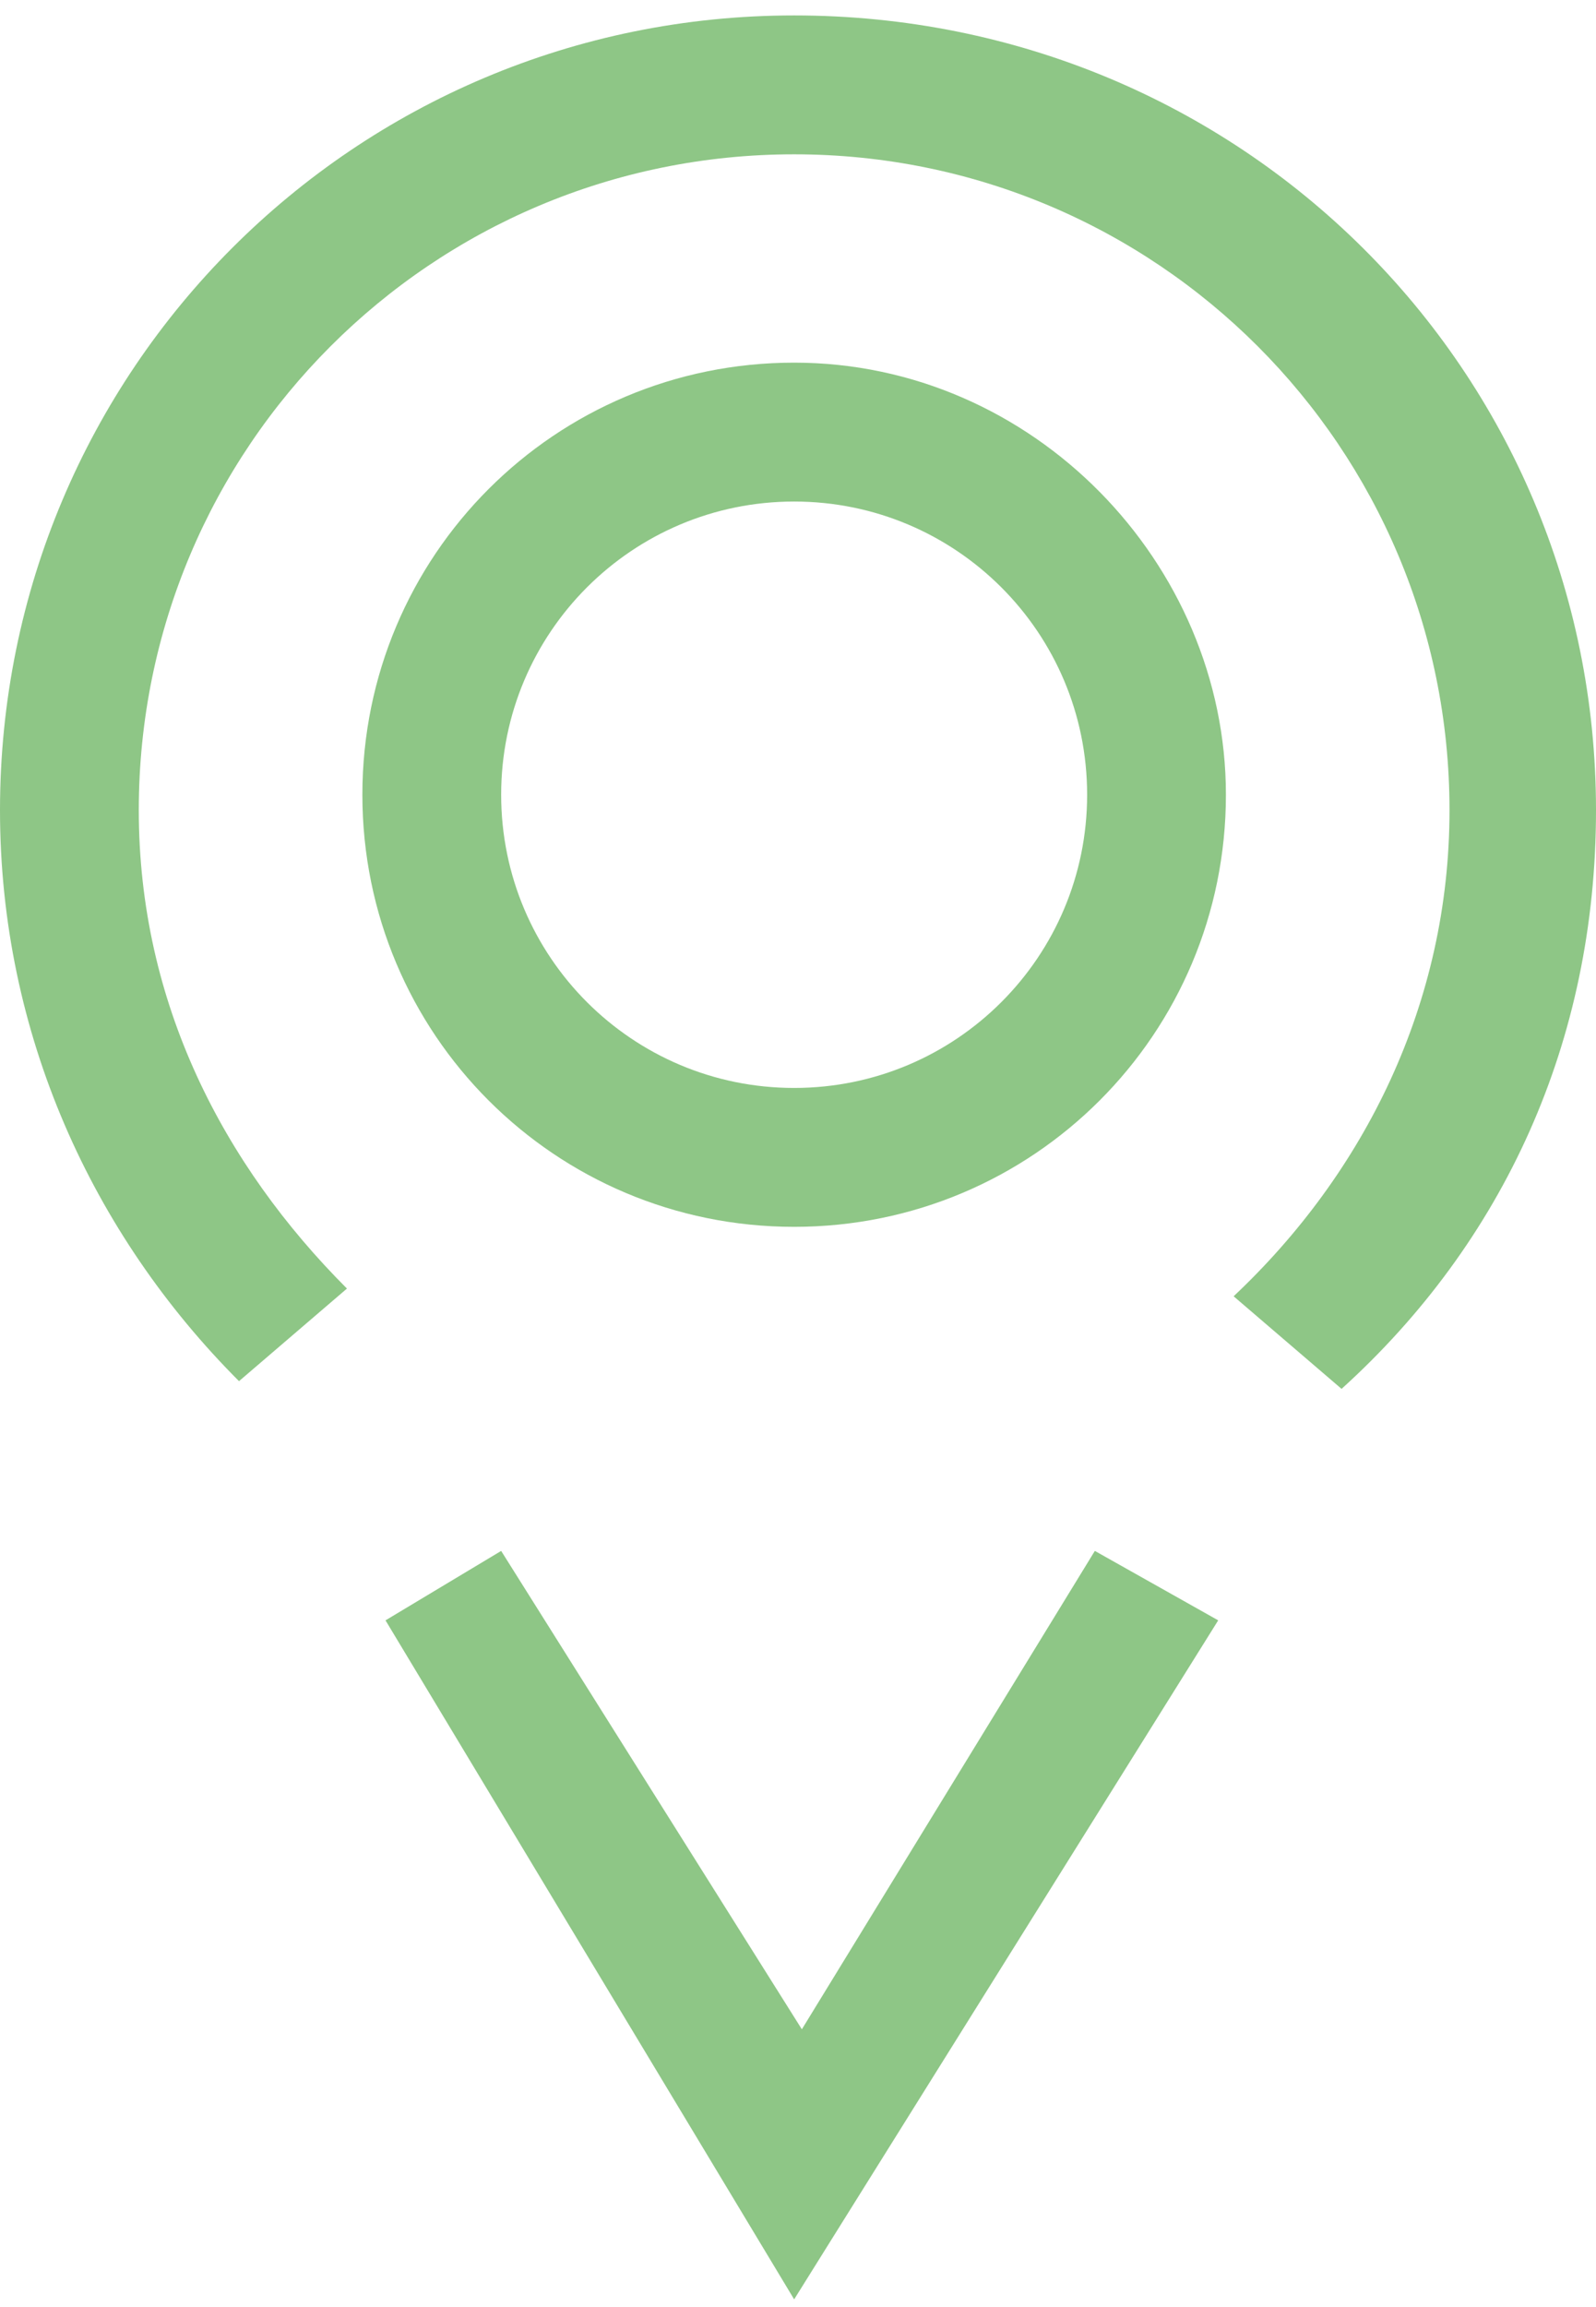
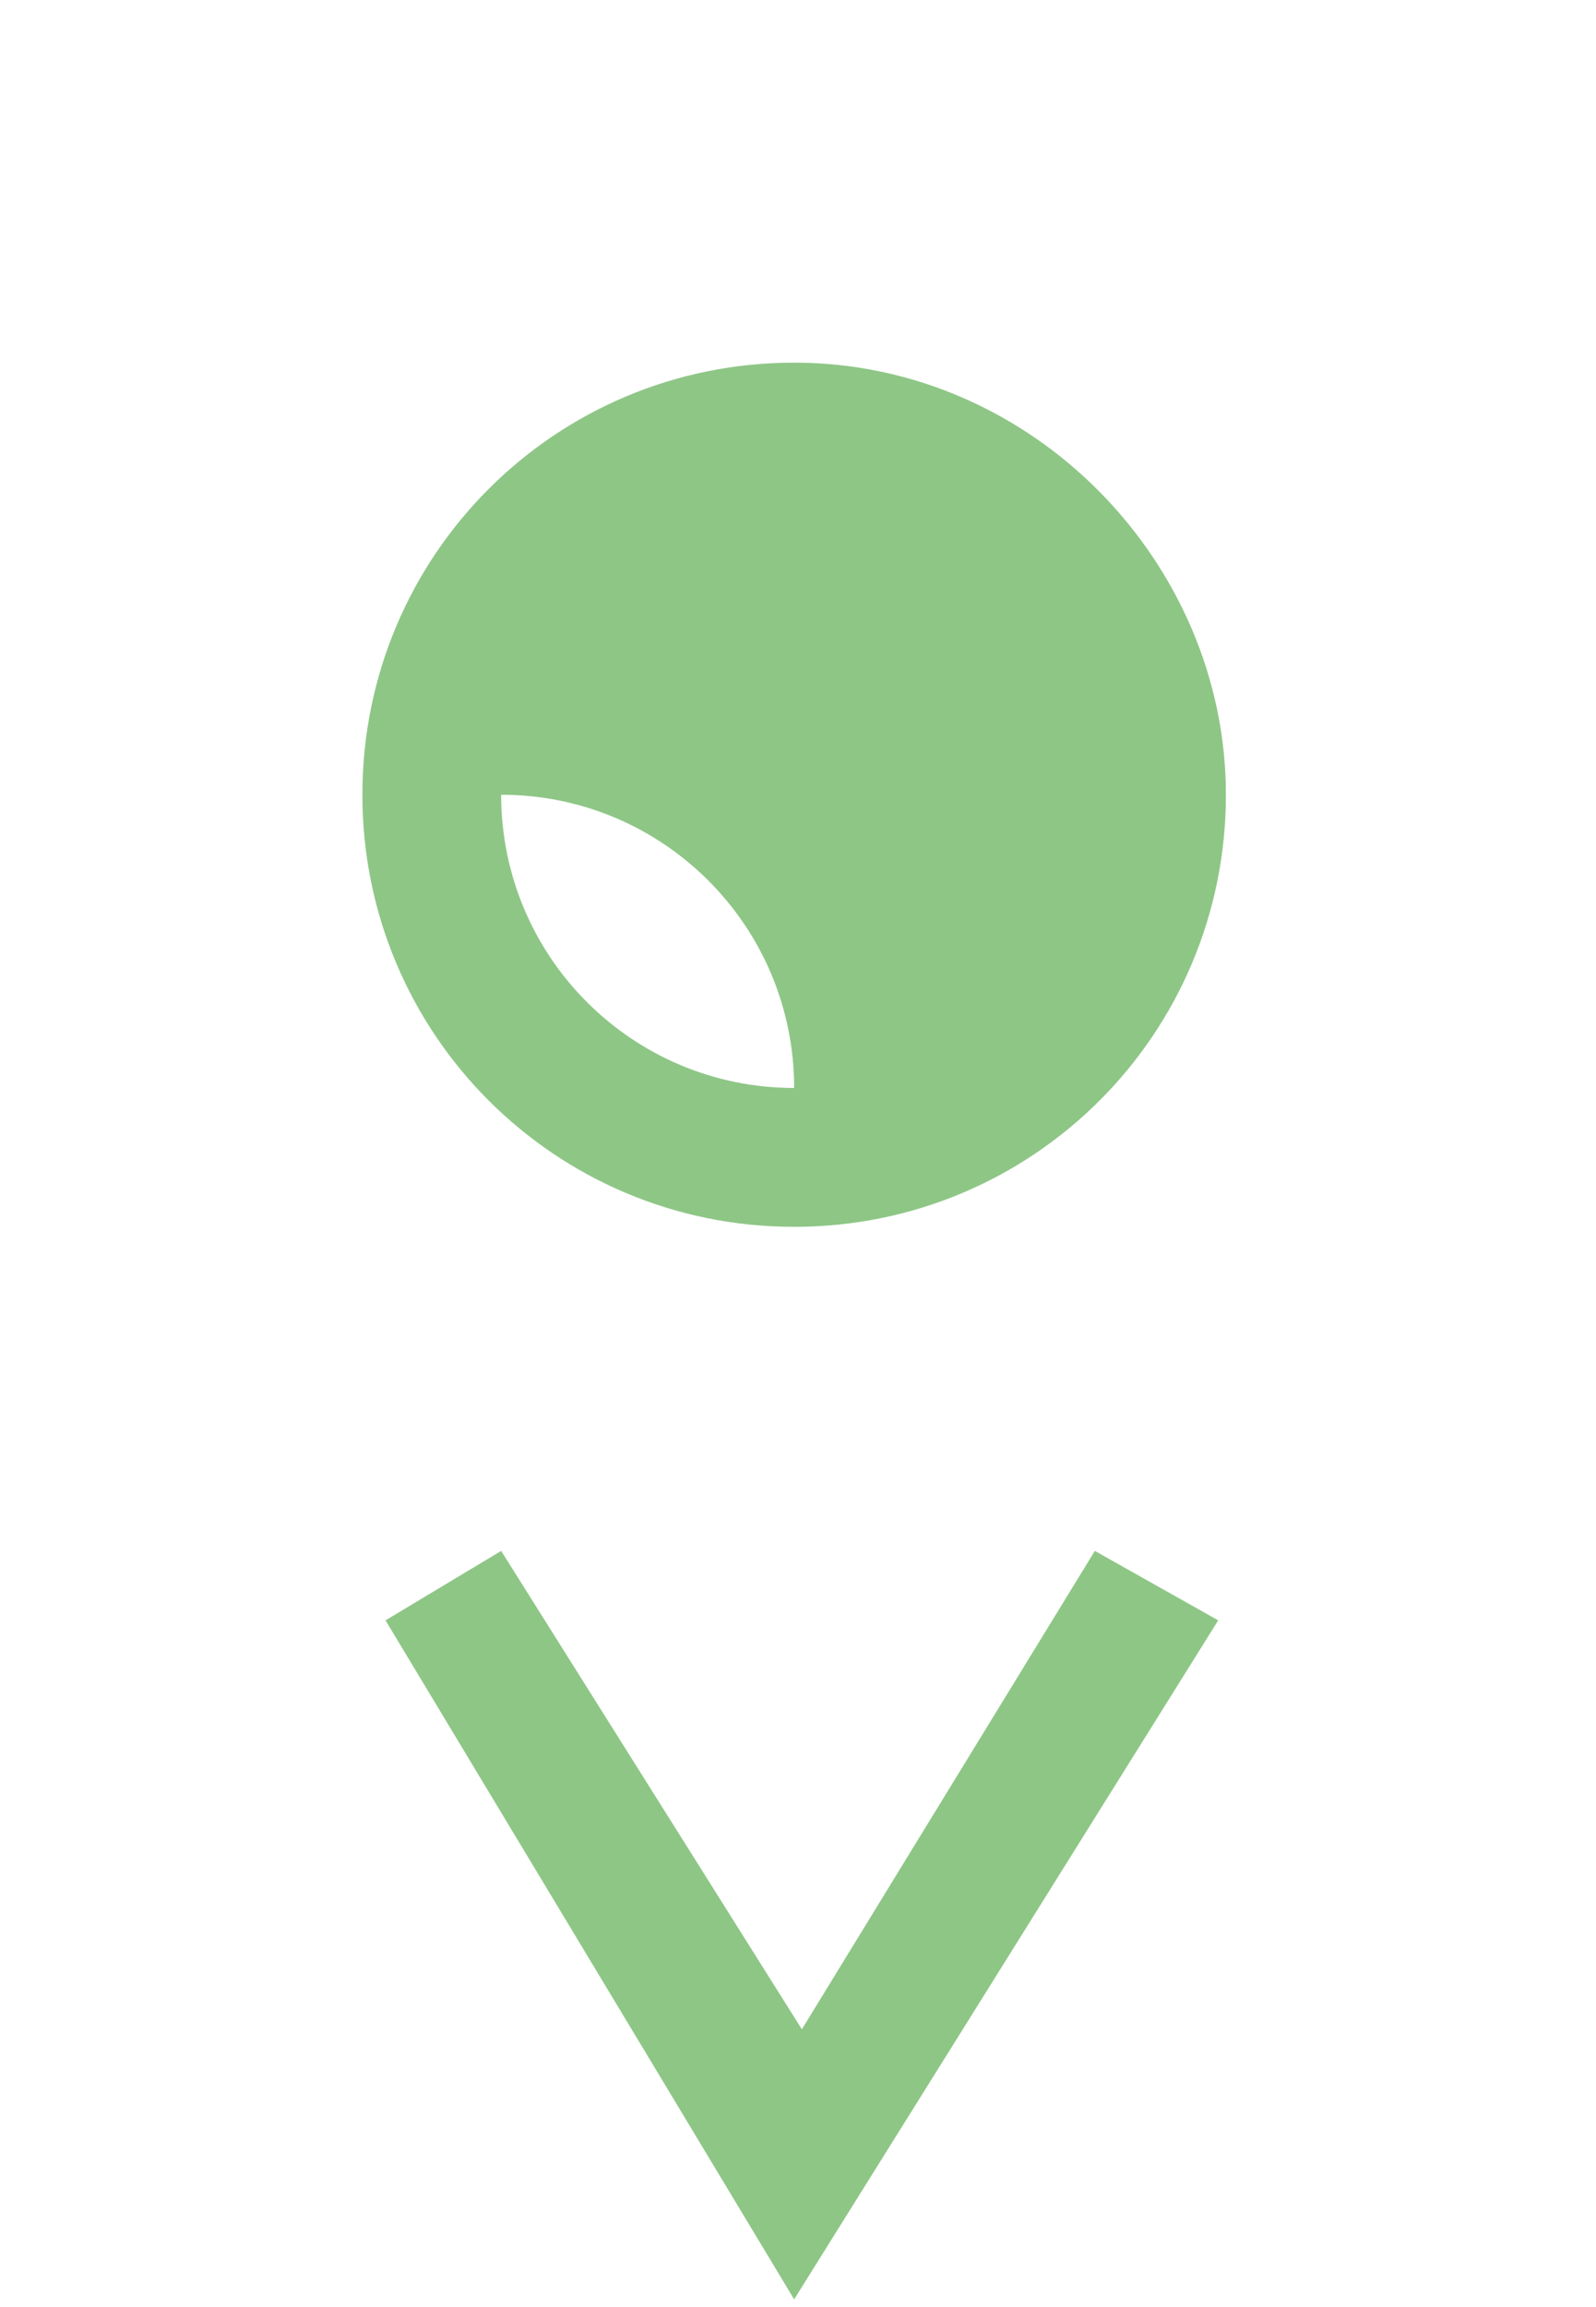
<svg xmlns="http://www.w3.org/2000/svg" id="Layer_1" x="0px" y="0px" viewBox="0 0 20.7 29.9" style="enable-background:new 0 0 20.7 29.9;" xml:space="preserve">
  <style type="text/css"> .st0{fill:#8EC686;} </style>
  <polygon class="st0" points="10.3,29.8 5,21 6.5,20.1 10.4,26.3 14.2,20.1 15.8,21 " />
-   <path class="st0" d="M10.3,4.7c-3.1,0-5.6,2.5-5.6,5.6c0,3.1,2.5,5.6,5.6,5.6c3.1,0,5.6-2.5,5.6-5.6C15.9,7.3,13.4,4.7,10.3,4.7z M10.3,14.1c-2.1,0-3.8-1.7-3.8-3.8s1.7-3.8,3.8-3.8c2.1,0,3.8,1.7,3.8,3.8S12.4,14.1,10.3,14.1z" />
+   <path class="st0" d="M10.3,4.7c-3.1,0-5.6,2.5-5.6,5.6c0,3.1,2.5,5.6,5.6,5.6c3.1,0,5.6-2.5,5.6-5.6C15.9,7.3,13.4,4.7,10.3,4.7z M10.3,14.1c-2.1,0-3.8-1.7-3.8-3.8c2.1,0,3.8,1.7,3.8,3.8S12.4,14.1,10.3,14.1z" />
  <g>
-     <path class="st0" d="M20.7,10.5c0-5.7-4.6-10.3-10.4-10.3C4.6,0.2,0,4.8,0,10.5c0,2.9,1.2,5.5,3.1,7.4l1.4-1.2 c-1.6-1.6-2.7-3.7-2.7-6.2C1.8,5.8,5.6,2,10.3,2c4.7,0,8.5,3.8,8.5,8.5c0,2.5-1.1,4.7-2.8,6.3l1.4,1.2 C19.5,16.1,20.7,13.5,20.7,10.5z" />
-   </g>
+     </g>
</svg>